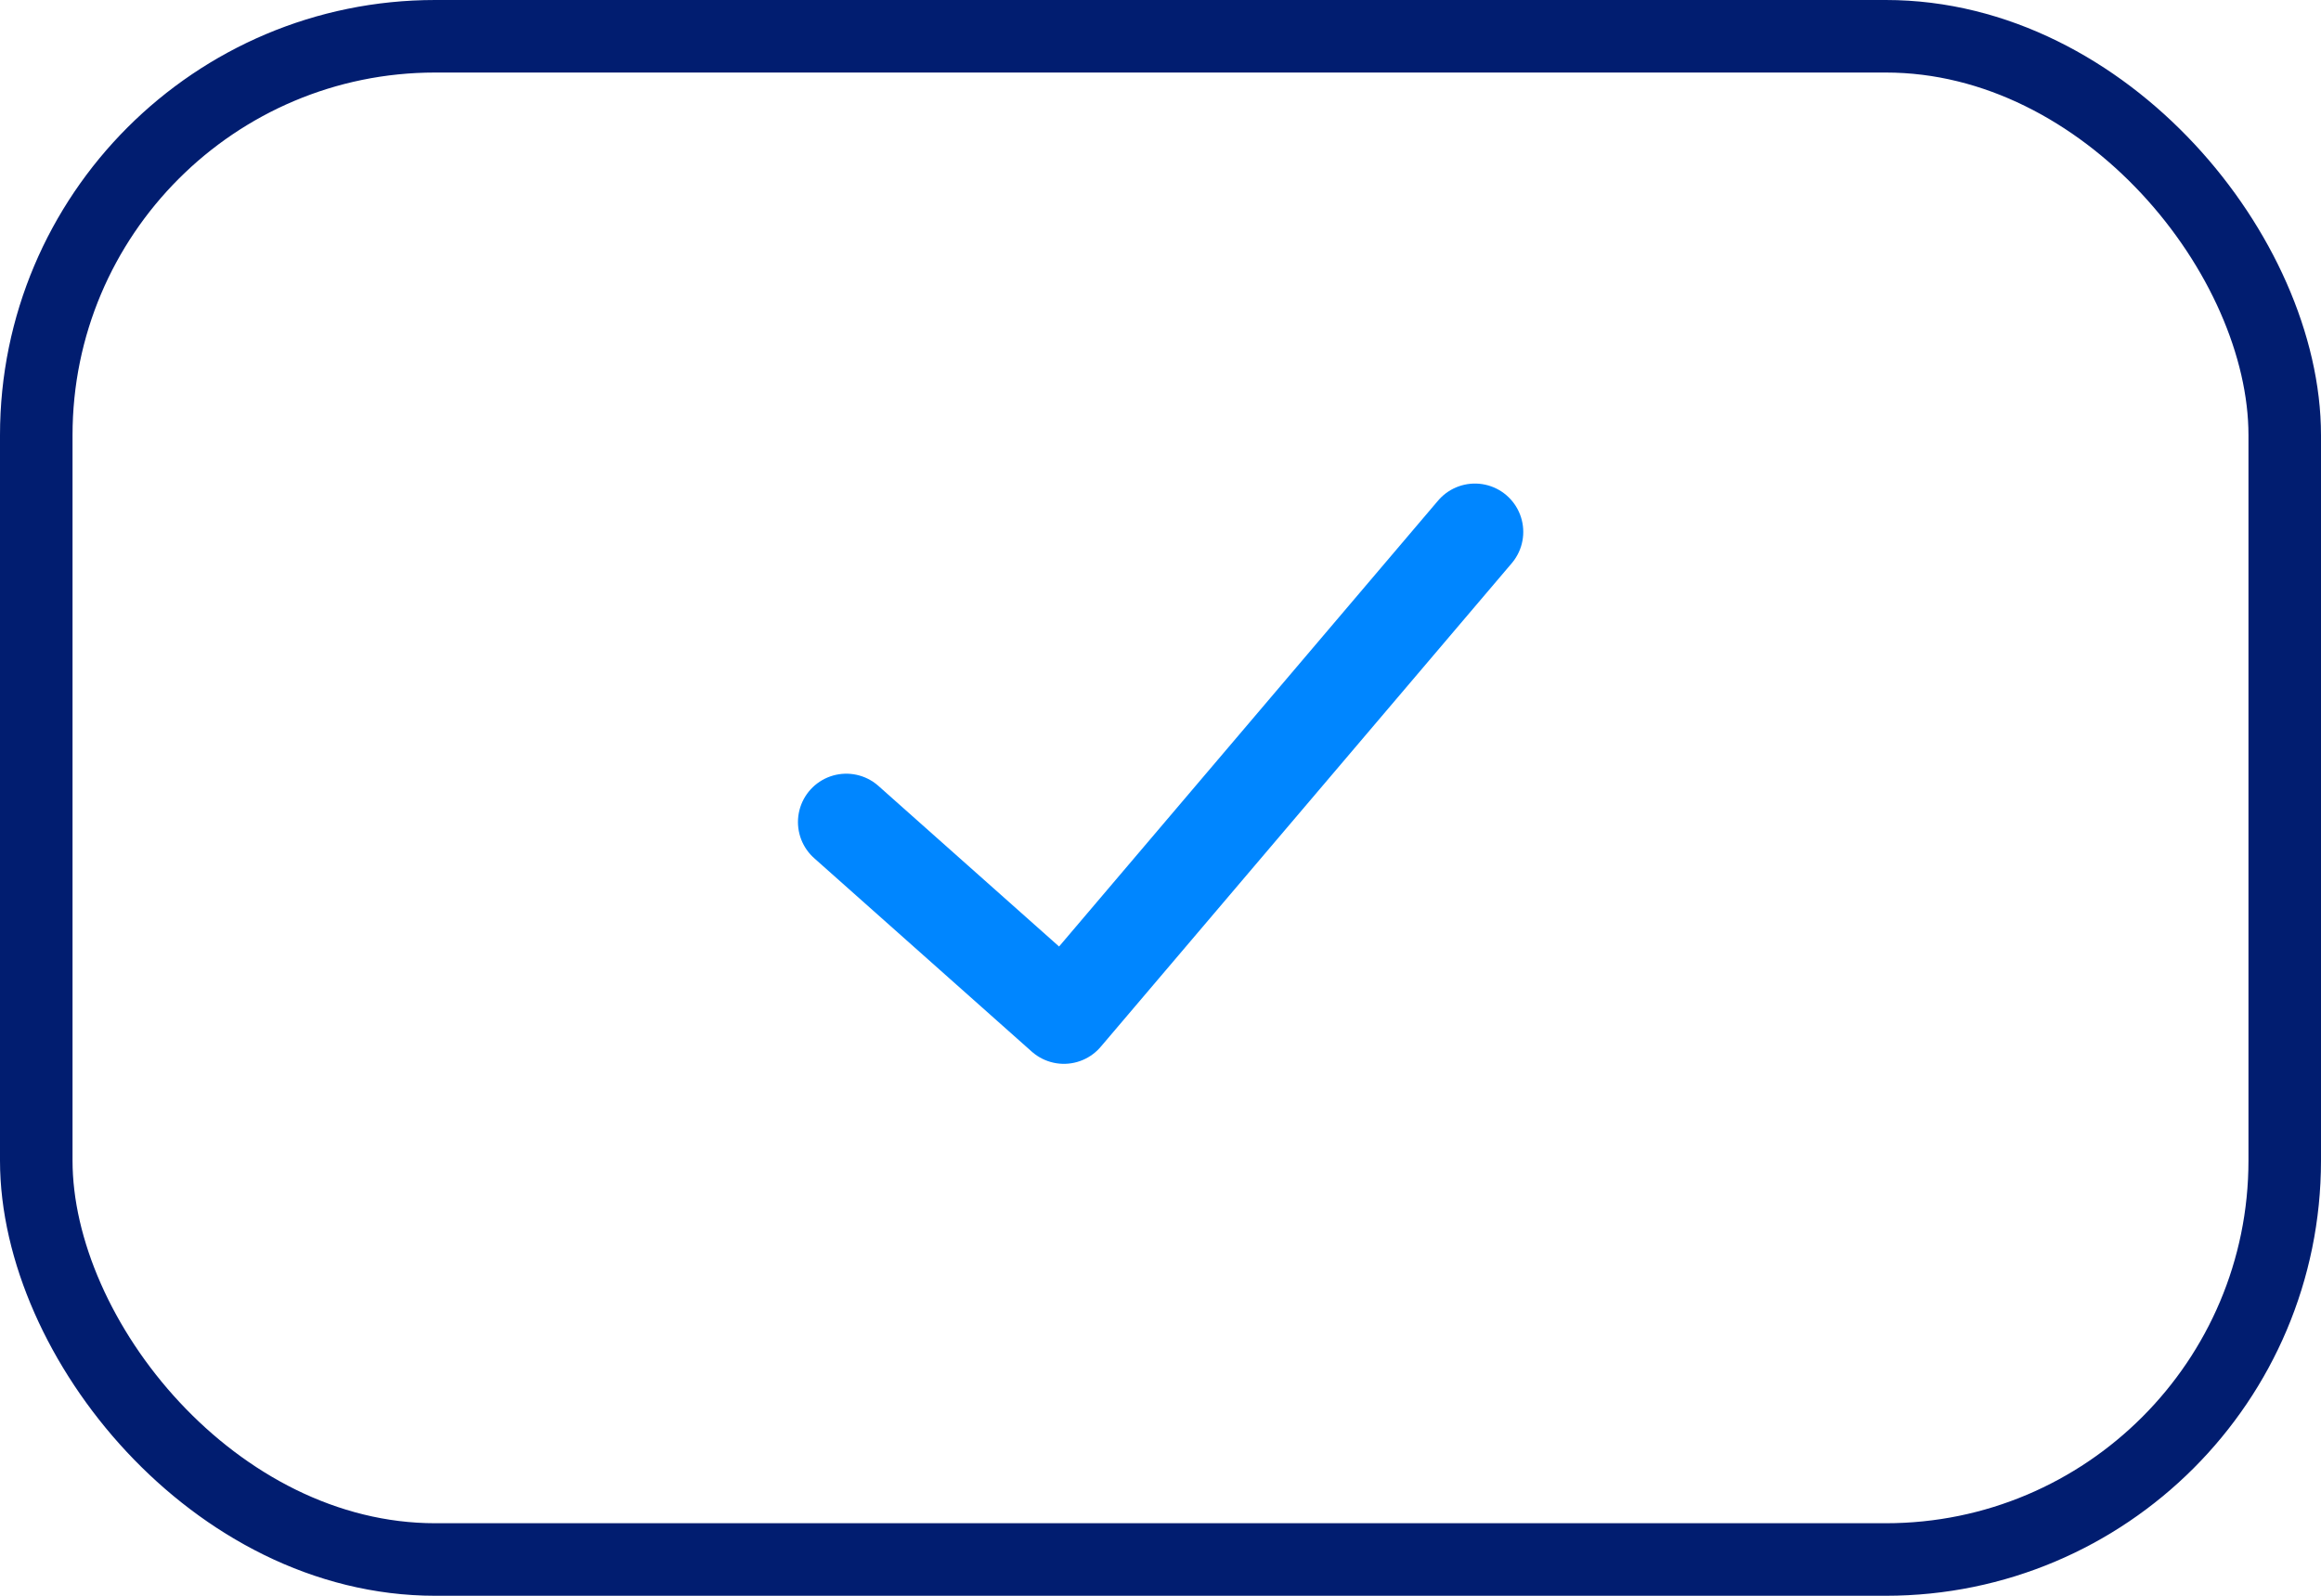
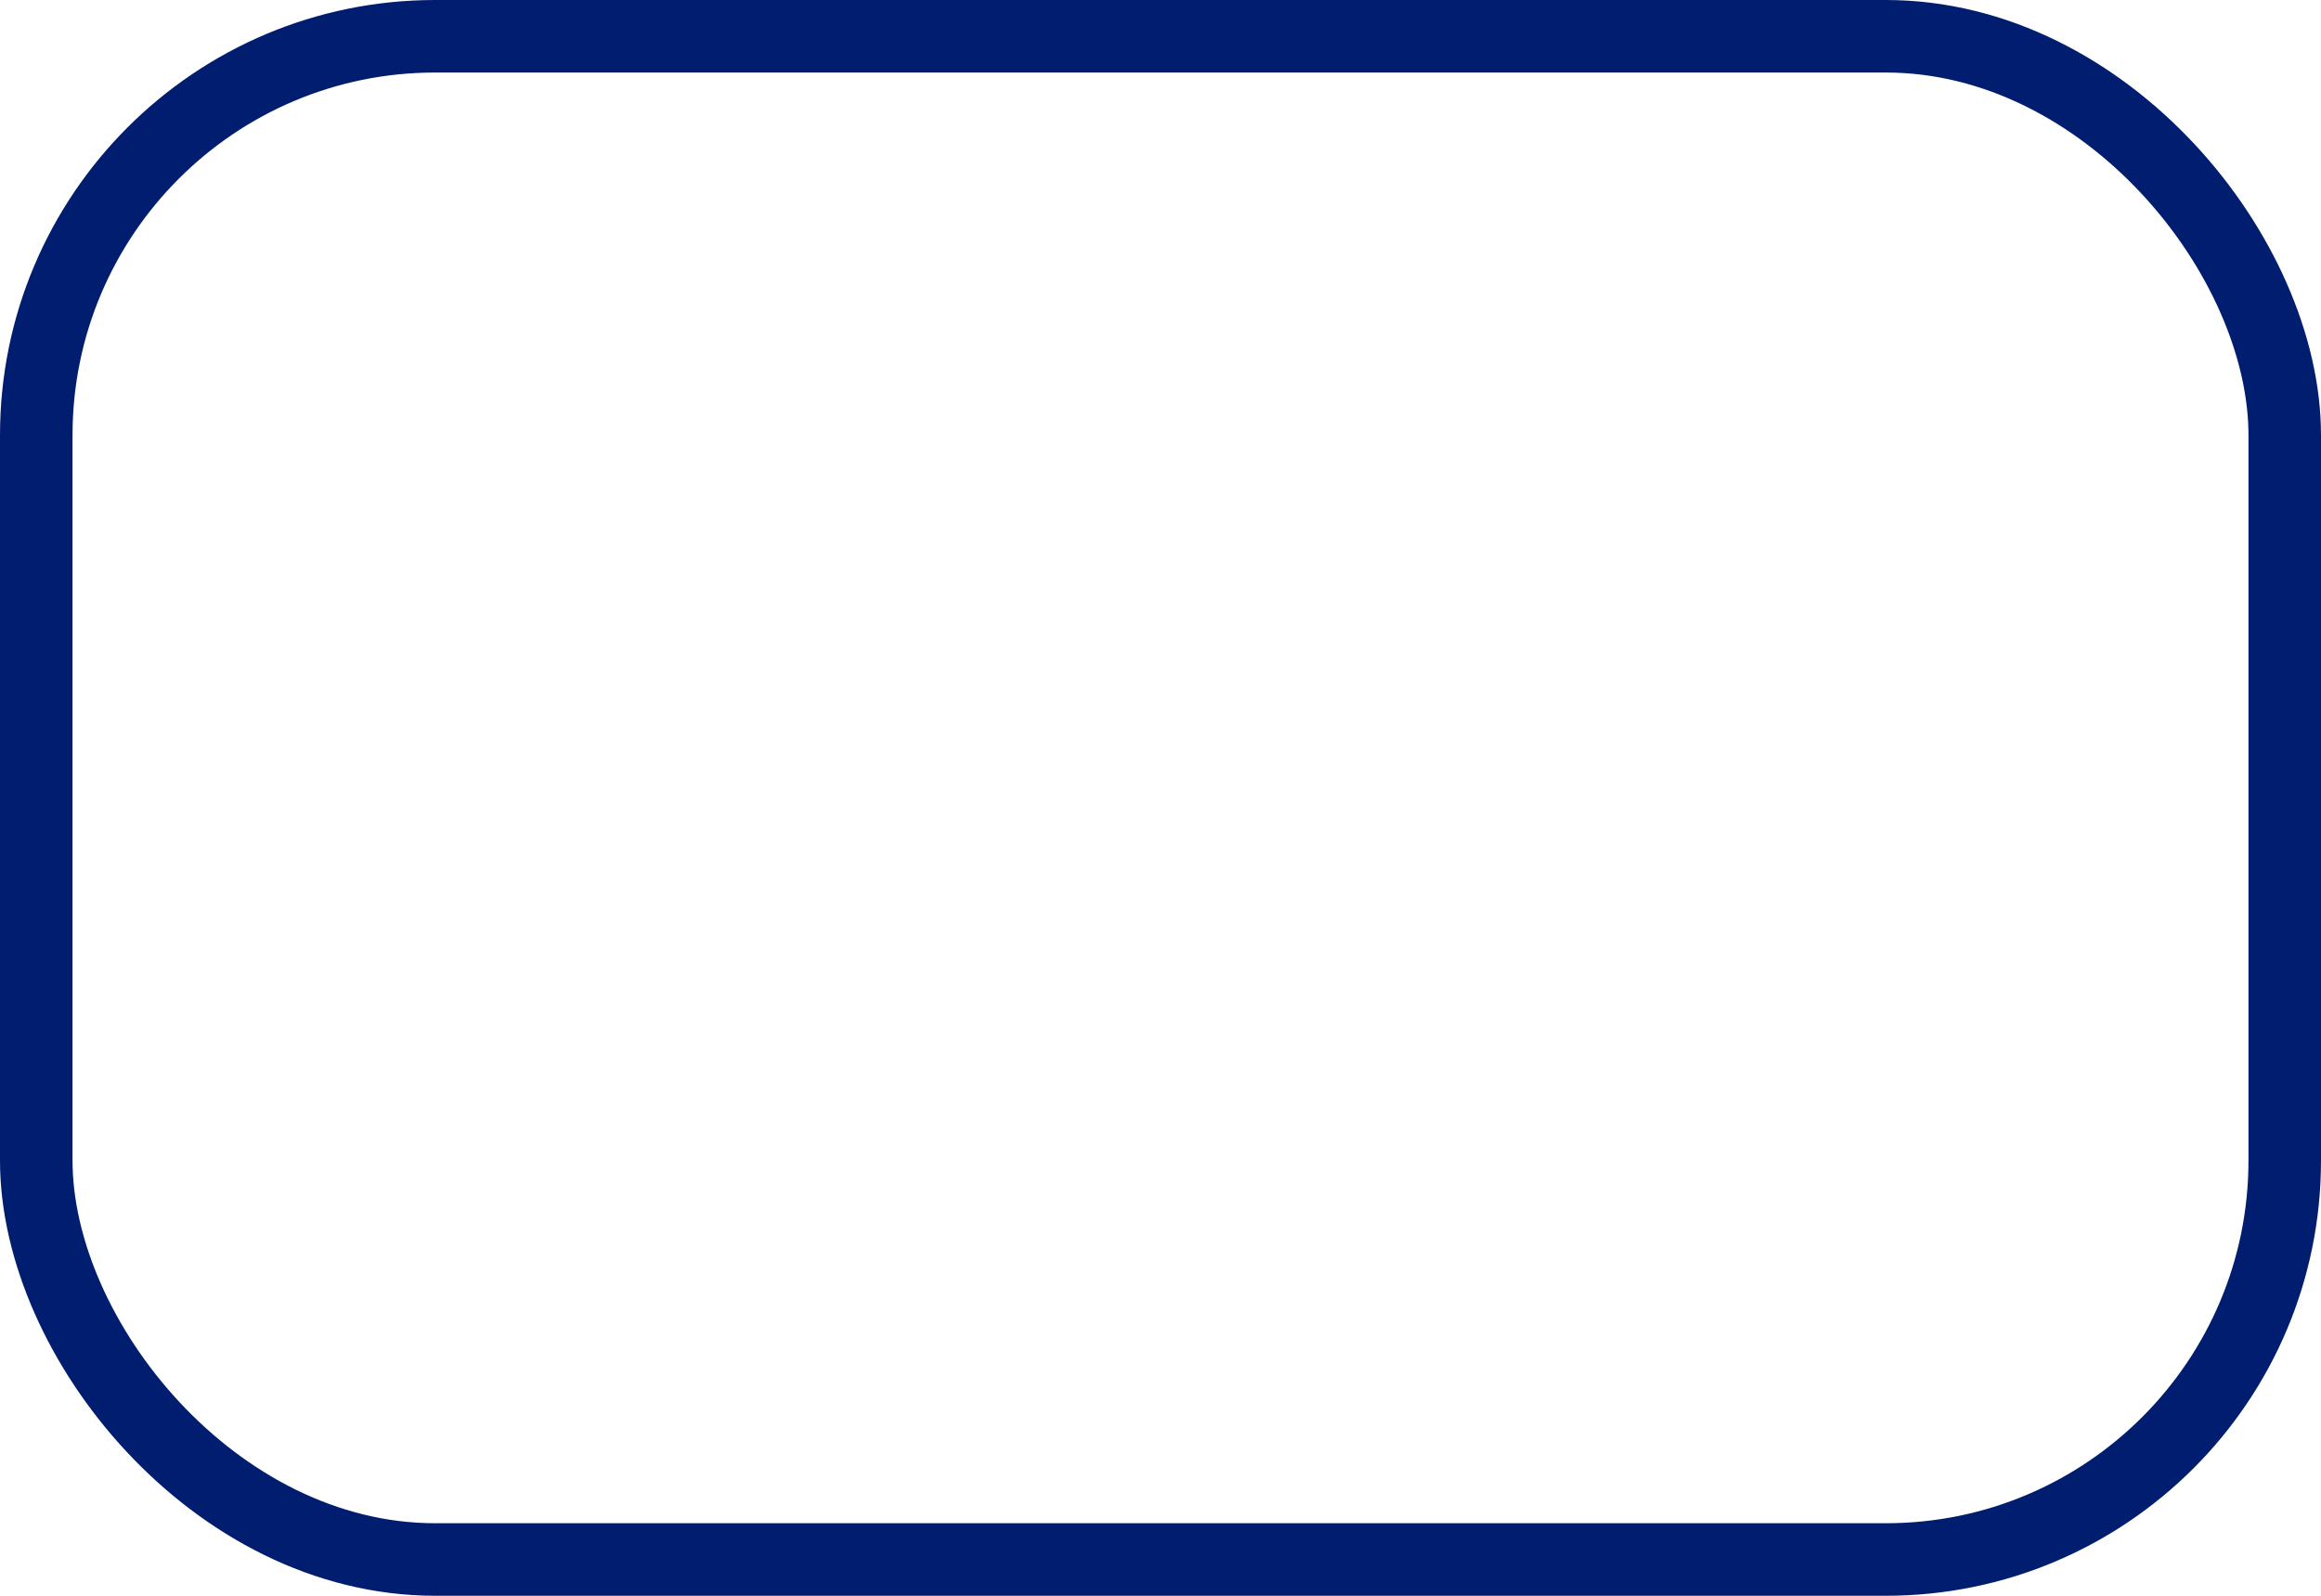
<svg xmlns="http://www.w3.org/2000/svg" width="32" height="22" viewBox="0 0 32 22" fill="none">
  <rect x="0.5" y="0.5" width="31" height="21" rx="5.5" stroke="#011D70" />
-   <path d="M11.668 11.333L14.668 14L20.335 7.333" stroke="#0086FF" stroke-width="1.333" stroke-linecap="round" stroke-linejoin="round" />
</svg>